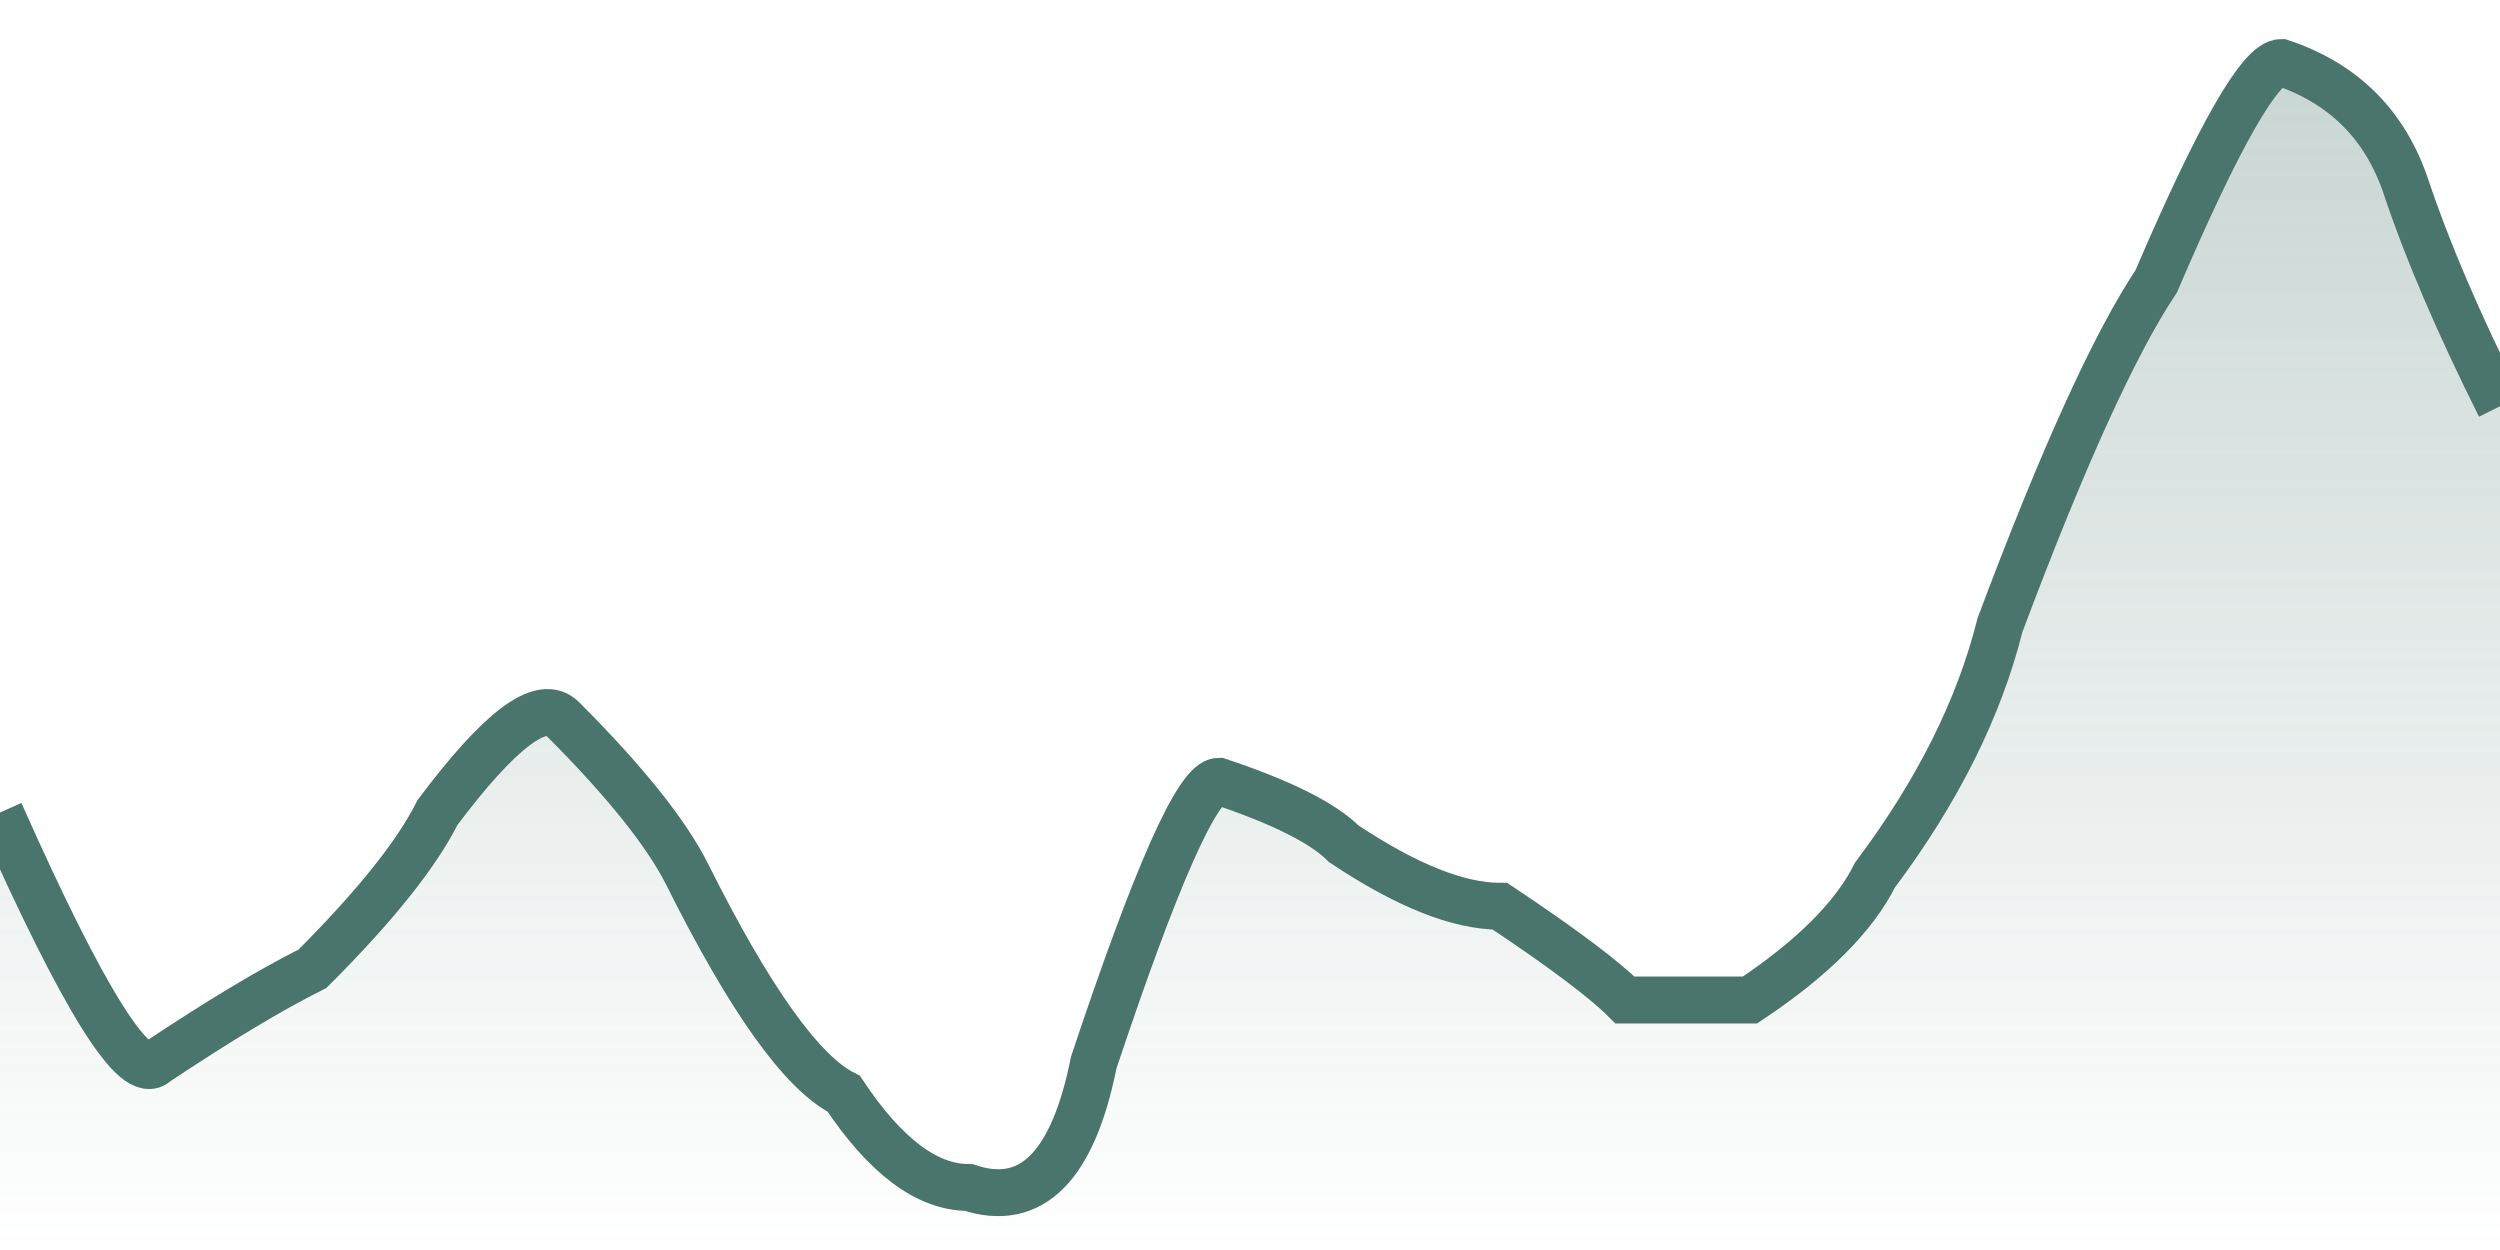
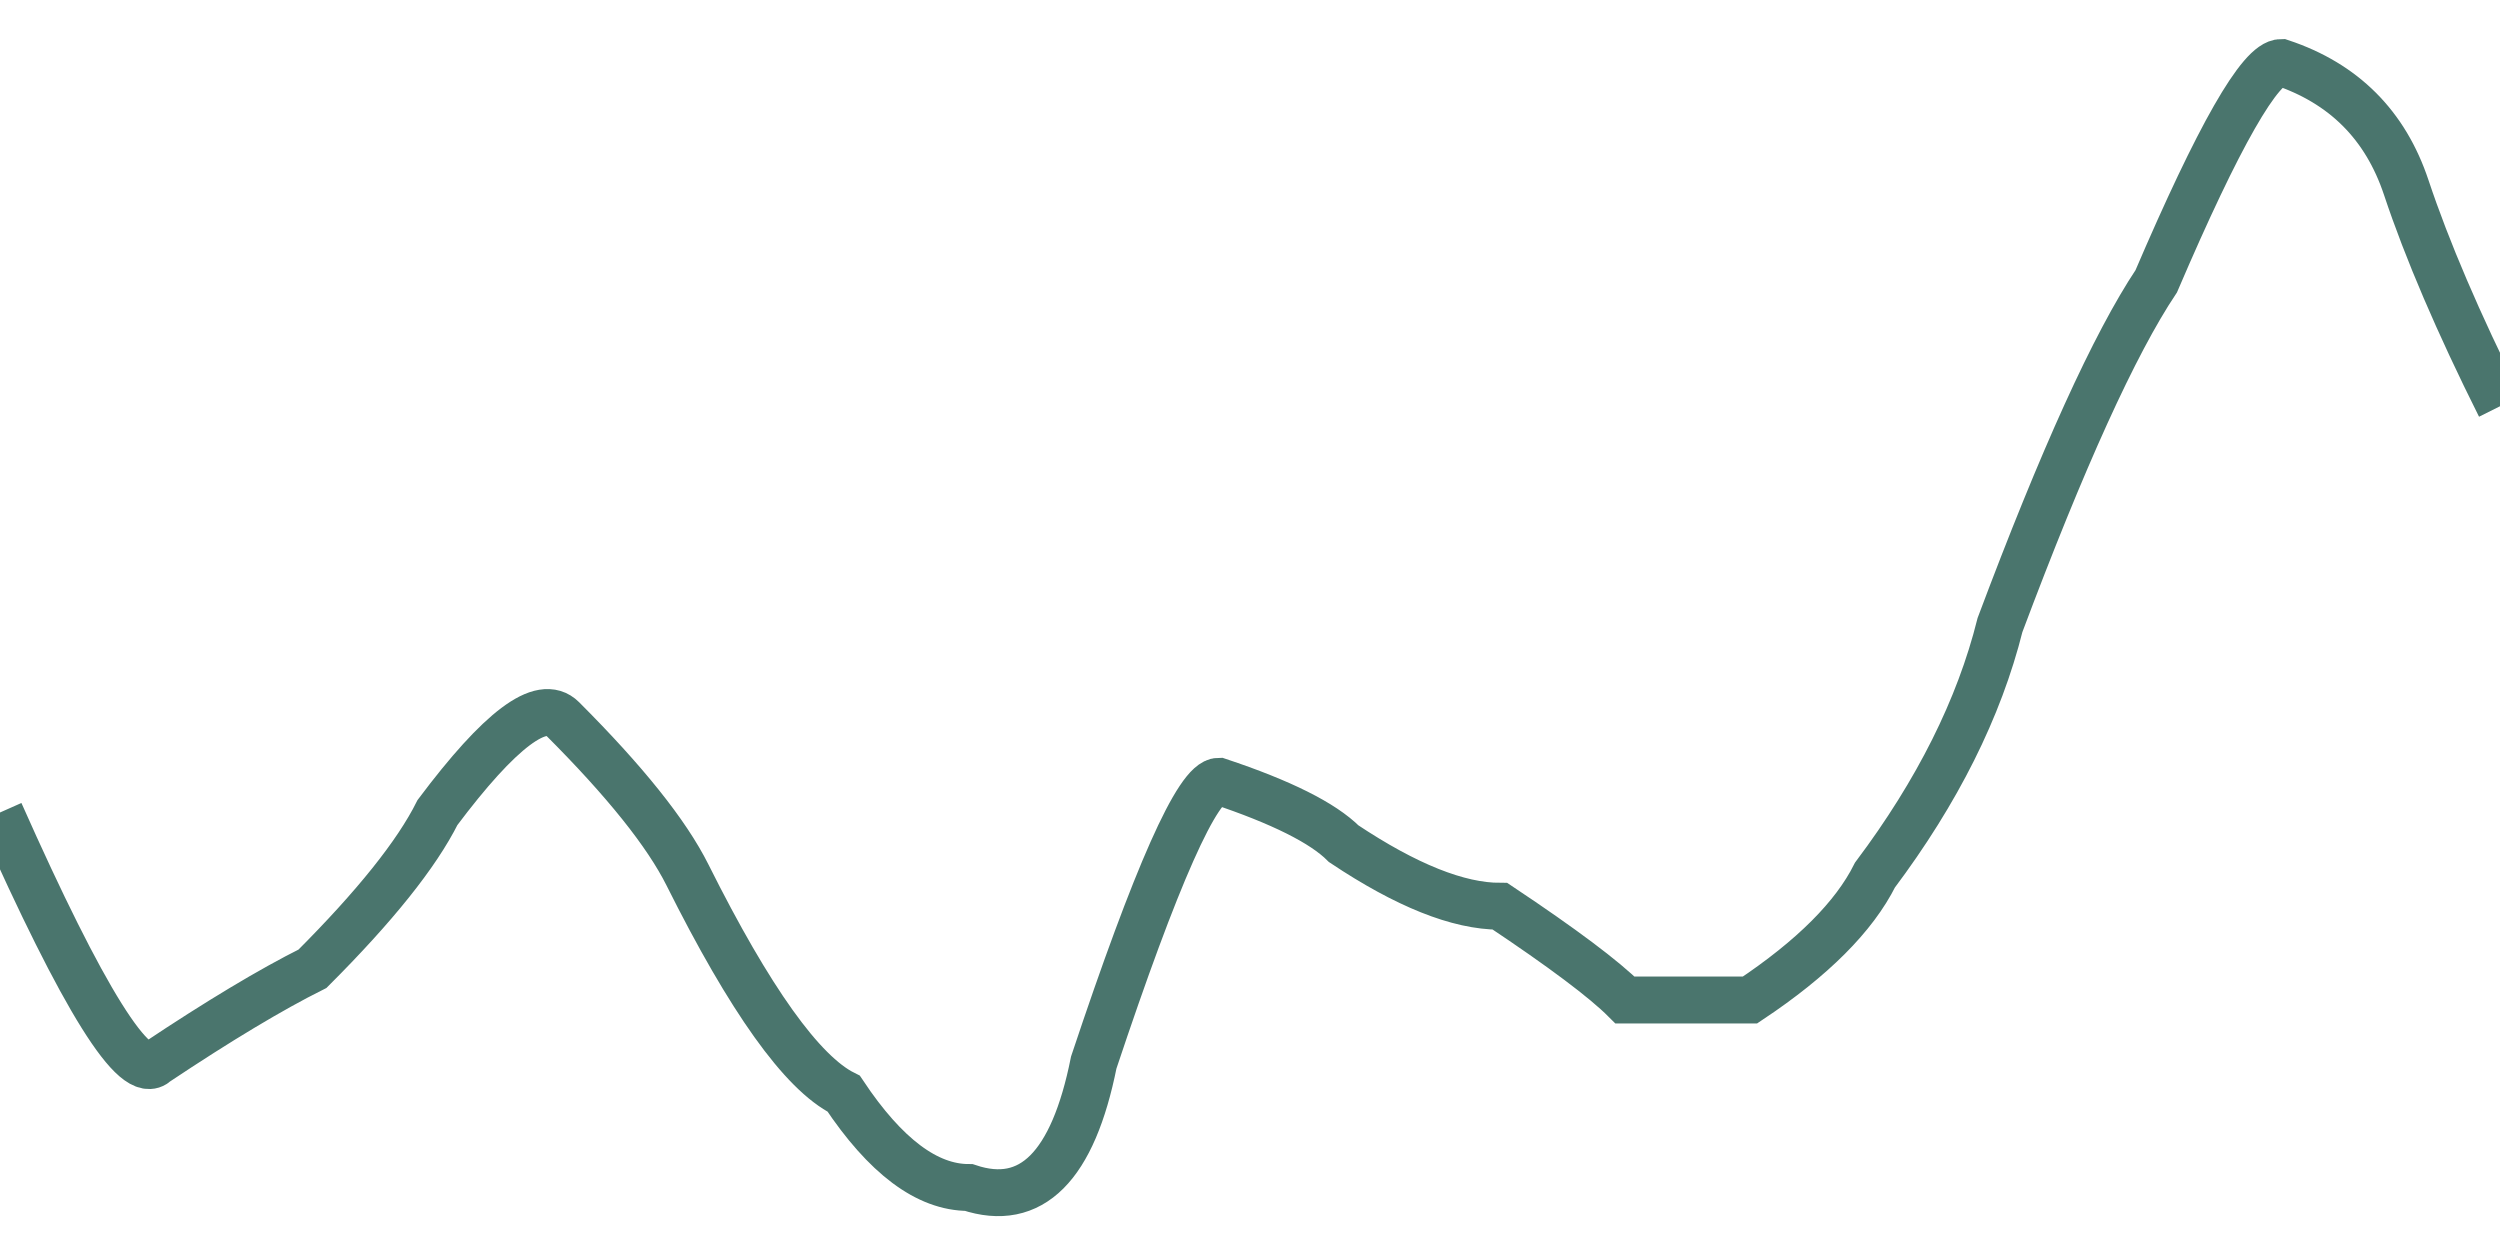
<svg xmlns="http://www.w3.org/2000/svg" viewBox="0 0 80 40" width="80" height="40">
  <defs>
    <linearGradient id="g" x1="0" y1="0" x2="0" y2="1">
      <stop offset="0%" stop-color="#4A756D" stop-opacity="0.3" />
      <stop offset="100%" stop-color="#4A756D" stop-opacity="0" />
    </linearGradient>
  </defs>
-   <path d="M 0,26 Q 4,35 5,34 Q 8,32 10,31 Q 13,28 14,26 Q 17,22 18,23 Q 21,26 22,28 Q 25,34 27,35 Q 29,38 31,38 Q 34,39 35,34 Q 38,25 39,25 Q 42,26 43,27 Q 46,29 48,29 Q 51,31 52,32 Q 55,32 56,32 Q 59,30 60,28 Q 63,24 64,20 Q 67,12 69,9 Q 72,2 73,2 Q 76,3 77,6 T 80,13 L 80,40 L 0,40 Z" fill="url(#g)" />
  <path d="M 0,26 Q 4,35 5,34 Q 8,32 10,31 Q 13,28 14,26 Q 17,22 18,23 Q 21,26 22,28 Q 25,34 27,35 Q 29,38 31,38 Q 34,39 35,34 Q 38,25 39,25 Q 42,26 43,27 Q 46,29 48,29 Q 51,31 52,32 Q 55,32 56,32 Q 59,30 60,28 Q 63,24 64,20 Q 67,12 69,9 Q 72,2 73,2 Q 76,3 77,6 T 80,13" fill="none" stroke="#4A756D" stroke-width="1.5" />
</svg>